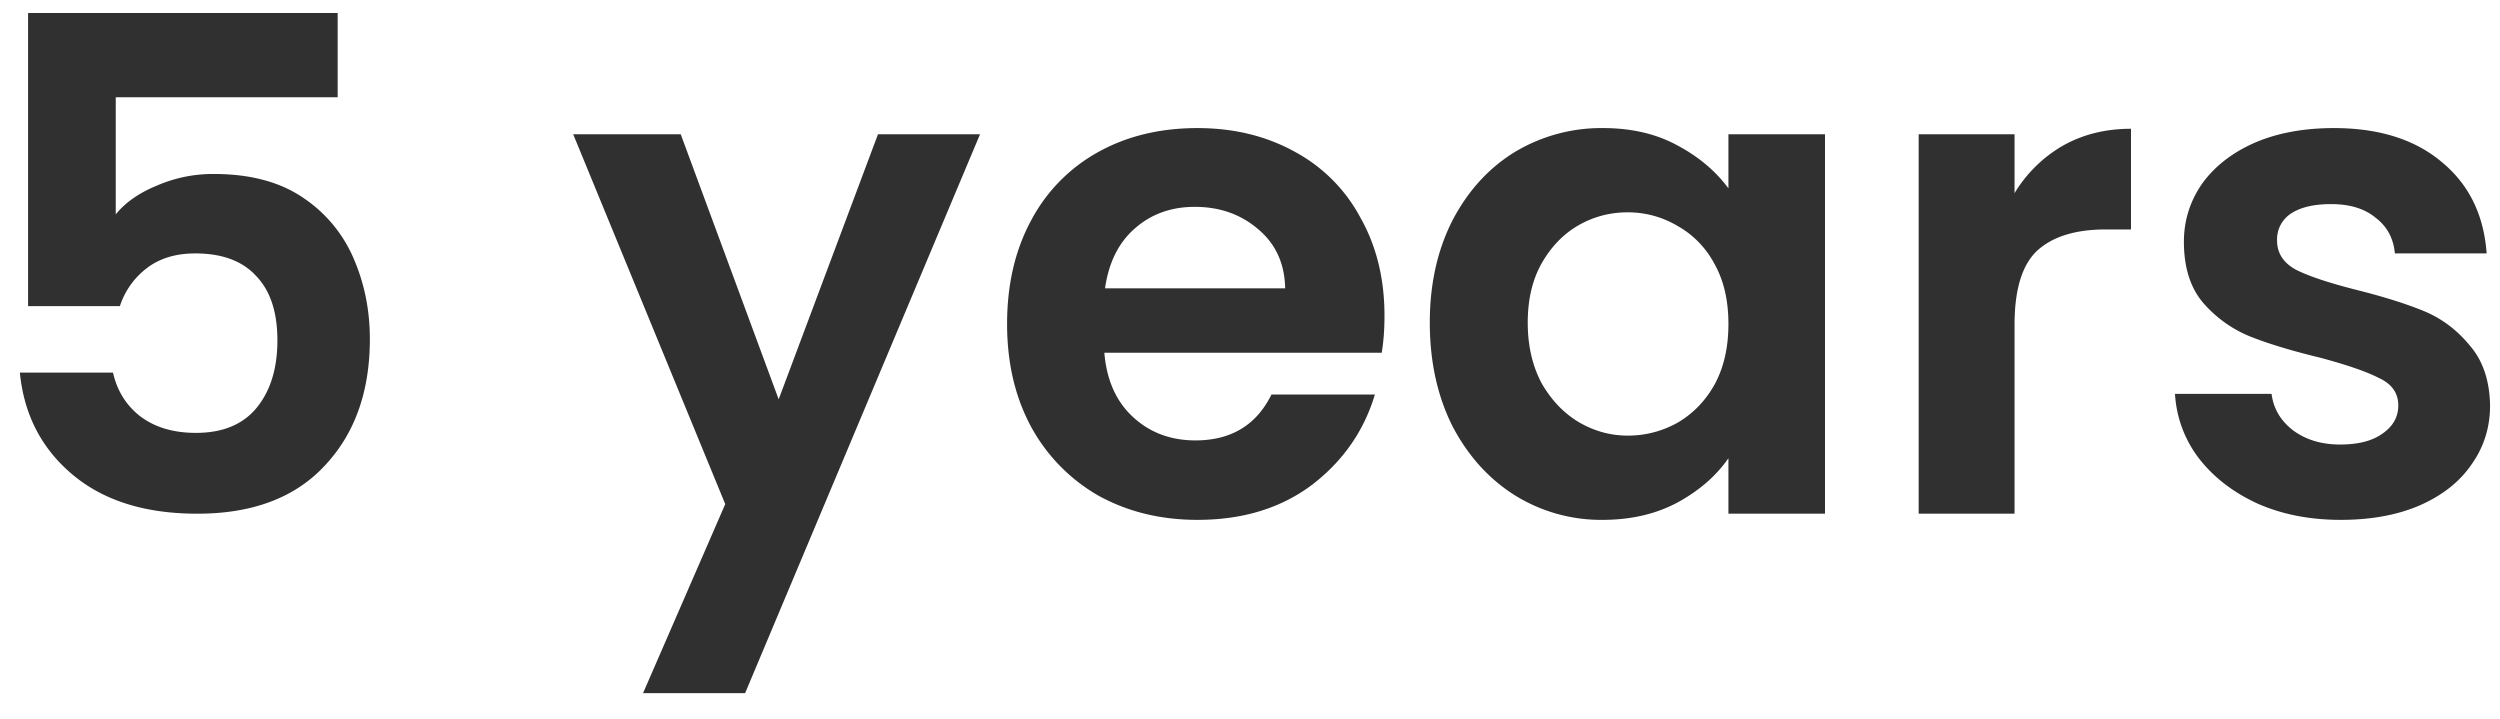
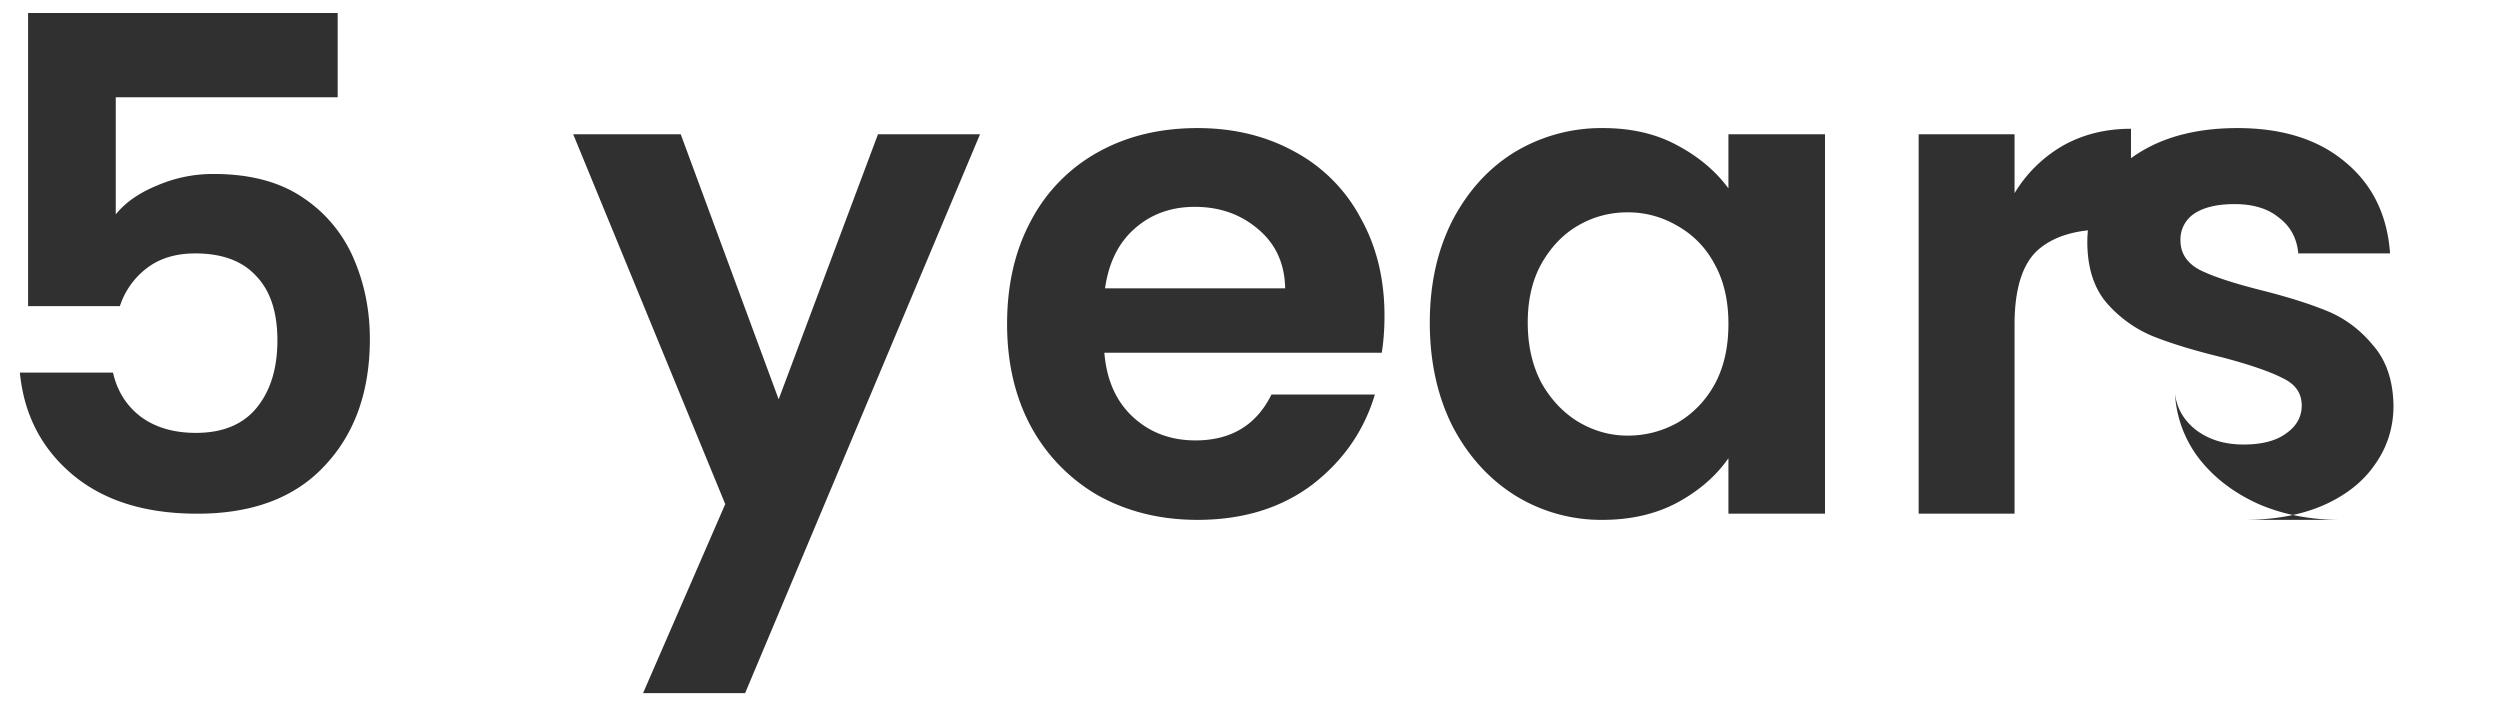
<svg xmlns="http://www.w3.org/2000/svg" width="73" height="21" viewBox="0 0 73 21" fill="none">
-   <path d="M9.86 2.84H3.38v3.42c.28-.347.68-.627 1.2-.84a4.109 4.109 0 0 1 1.66-.34c1.067 0 1.94.233 2.62.7a4.04 4.04 0 0 1 1.48 1.8c.307.72.46 1.493.46 2.32 0 1.533-.44 2.767-1.32 3.7-.867.933-2.107 1.4-3.72 1.4-1.52 0-2.733-.38-3.64-1.14C1.213 13.1.7 12.107.58 10.88H3.3c.12.533.387.96.8 1.28.427.32.967.48 1.62.48.787 0 1.38-.247 1.78-.74.4-.493.6-1.147.6-1.96 0-.827-.207-1.453-.62-1.88-.4-.44-.993-.66-1.78-.66-.56 0-1.027.14-1.4.42a2.29 2.29 0 0 0-.8 1.12H.82V.38h9.04v2.46Zm18.757 1.08-6.86 16.32h-2.98l2.4-5.52-4.44-10.8h3.14l2.86 7.74 2.9-7.74h2.98Zm11.81 5.3c0 .4-.028.76-.08 1.08h-8.1c.066.8.346 1.427.84 1.88.492.453 1.1.68 1.82.68 1.04 0 1.78-.447 2.22-1.34h3.02c-.32 1.067-.934 1.947-1.84 2.64-.908.68-2.02 1.02-3.34 1.02-1.068 0-2.028-.233-2.88-.7a5.152 5.152 0 0 1-1.98-2.02c-.468-.867-.7-1.867-.7-3 0-1.147.232-2.153.7-3.02a4.884 4.884 0 0 1 1.96-2c.84-.467 1.806-.7 2.9-.7 1.052 0 1.992.227 2.82.68a4.69 4.69 0 0 1 1.94 1.94c.466.827.7 1.78.7 2.86Zm-2.9-.8c-.014-.72-.274-1.293-.78-1.72-.508-.44-1.128-.66-1.86-.66-.694 0-1.28.213-1.76.64-.468.413-.754.993-.86 1.74h5.26Zm4.223 1c0-1.12.22-2.113.66-2.98.453-.867 1.06-1.533 1.82-2a4.897 4.897 0 0 1 2.58-.7c.826 0 1.546.167 2.16.5.627.333 1.127.753 1.5 1.26V3.92h2.82V15h-2.82v-1.62c-.36.52-.86.953-1.5 1.3-.627.333-1.353.5-2.18.5a4.76 4.76 0 0 1-2.56-.72c-.76-.48-1.367-1.153-1.82-2.02-.44-.88-.66-1.887-.66-3.02Zm8.72.04c0-.68-.133-1.26-.4-1.74a2.736 2.736 0 0 0-1.08-1.12c-.454-.267-.94-.4-1.46-.4s-1 .127-1.44.38c-.44.253-.8.627-1.08 1.12-.267.48-.4 1.053-.4 1.72s.133 1.253.4 1.76c.28.493.64.873 1.08 1.14.453.267.933.4 1.44.4.52 0 1.006-.127 1.46-.38.453-.267.813-.64 1.08-1.12.267-.493.4-1.08.4-1.76Zm8.355-3.82a3.963 3.963 0 0 1 1.4-1.38c.586-.333 1.253-.5 2-.5V6.7h-.74c-.88 0-1.547.207-2 .62-.44.413-.66 1.133-.66 2.16V15h-2.8V3.92h2.8v1.72Zm9.525 9.54c-.906 0-1.72-.16-2.44-.48-.72-.333-1.293-.78-1.72-1.34a3.41 3.41 0 0 1-.68-1.86h2.82c.054.427.26.78.62 1.06.374.28.834.42 1.38.42.534 0 .947-.107 1.24-.32.307-.213.46-.487.46-.82 0-.36-.186-.627-.56-.8-.36-.187-.94-.387-1.74-.6-.826-.2-1.506-.407-2.04-.62a3.625 3.625 0 0 1-1.36-.98c-.373-.44-.56-1.033-.56-1.78 0-.613.174-1.173.52-1.68.36-.507.867-.907 1.52-1.2.667-.293 1.447-.44 2.34-.44 1.32 0 2.374.333 3.16 1 .787.653 1.22 1.54 1.3 2.66h-2.68c-.04-.44-.226-.787-.56-1.04-.32-.267-.753-.4-1.3-.4-.506 0-.9.093-1.18.28a.899.899 0 0 0-.4.78c0 .373.187.66.56.86.374.187.954.38 1.74.58.8.2 1.46.407 1.98.62.52.213.967.547 1.34 1 .387.44.587 1.027.6 1.76 0 .64-.18 1.213-.54 1.72-.346.507-.853.907-1.52 1.2-.653.28-1.42.42-2.3.42Z" fill="#303030" />
+   <path d="M9.86 2.84H3.38v3.42c.28-.347.68-.627 1.2-.84a4.109 4.109 0 0 1 1.66-.34c1.067 0 1.94.233 2.62.7a4.04 4.04 0 0 1 1.48 1.8c.307.72.46 1.493.46 2.32 0 1.533-.44 2.767-1.32 3.7-.867.933-2.107 1.4-3.72 1.4-1.52 0-2.733-.38-3.64-1.14C1.213 13.1.7 12.107.58 10.88H3.3c.12.533.387.96.8 1.28.427.32.967.48 1.62.48.787 0 1.38-.247 1.78-.74.4-.493.6-1.147.6-1.96 0-.827-.207-1.453-.62-1.88-.4-.44-.993-.66-1.78-.66-.56 0-1.027.14-1.4.42a2.29 2.29 0 0 0-.8 1.12H.82V.38h9.04v2.46Zm18.757 1.08-6.86 16.32h-2.98l2.4-5.52-4.44-10.8h3.14l2.86 7.74 2.9-7.74h2.98Zm11.81 5.3c0 .4-.028.76-.08 1.08h-8.1c.066.8.346 1.427.84 1.88.492.453 1.1.68 1.82.68 1.04 0 1.78-.447 2.22-1.34h3.02c-.32 1.067-.934 1.947-1.84 2.64-.908.68-2.02 1.02-3.34 1.02-1.068 0-2.028-.233-2.88-.7a5.152 5.152 0 0 1-1.98-2.02c-.468-.867-.7-1.867-.7-3 0-1.147.232-2.153.7-3.02a4.884 4.884 0 0 1 1.96-2c.84-.467 1.806-.7 2.9-.7 1.052 0 1.992.227 2.82.68a4.69 4.69 0 0 1 1.94 1.94c.466.827.7 1.78.7 2.86Zm-2.9-.8c-.014-.72-.274-1.293-.78-1.72-.508-.44-1.128-.66-1.86-.66-.694 0-1.28.213-1.76.64-.468.413-.754.993-.86 1.74h5.26Zm4.223 1c0-1.12.22-2.113.66-2.98.453-.867 1.06-1.533 1.82-2a4.897 4.897 0 0 1 2.58-.7c.826 0 1.546.167 2.16.5.627.333 1.127.753 1.5 1.26V3.92h2.82V15h-2.82v-1.62c-.36.52-.86.953-1.5 1.3-.627.333-1.353.5-2.18.5a4.76 4.76 0 0 1-2.56-.72c-.76-.48-1.367-1.153-1.82-2.02-.44-.88-.66-1.887-.66-3.02Zm8.72.04c0-.68-.133-1.26-.4-1.74a2.736 2.736 0 0 0-1.08-1.12c-.454-.267-.94-.4-1.46-.4s-1 .127-1.44.38c-.44.253-.8.627-1.08 1.12-.267.48-.4 1.053-.4 1.72s.133 1.253.4 1.76c.28.493.64.873 1.08 1.14.453.267.933.4 1.44.4.52 0 1.006-.127 1.46-.38.453-.267.813-.64 1.08-1.12.267-.493.4-1.08.4-1.76Zm8.355-3.82a3.963 3.963 0 0 1 1.4-1.38c.586-.333 1.253-.5 2-.5V6.7h-.74c-.88 0-1.547.207-2 .62-.44.413-.66 1.133-.66 2.16V15h-2.8V3.92h2.8v1.72Zm9.525 9.54c-.906 0-1.72-.16-2.44-.48-.72-.333-1.293-.78-1.72-1.34a3.41 3.41 0 0 1-.68-1.86c.054.427.26.78.62 1.06.374.28.834.42 1.38.42.534 0 .947-.107 1.24-.32.307-.213.46-.487.46-.82 0-.36-.186-.627-.56-.8-.36-.187-.94-.387-1.74-.6-.826-.2-1.506-.407-2.04-.62a3.625 3.625 0 0 1-1.36-.98c-.373-.44-.56-1.033-.56-1.78 0-.613.174-1.173.52-1.68.36-.507.867-.907 1.52-1.2.667-.293 1.447-.44 2.34-.44 1.32 0 2.374.333 3.16 1 .787.653 1.22 1.54 1.3 2.66h-2.68c-.04-.44-.226-.787-.56-1.04-.32-.267-.753-.4-1.3-.4-.506 0-.9.093-1.18.28a.899.899 0 0 0-.4.78c0 .373.187.66.56.86.374.187.954.38 1.74.58.8.2 1.46.407 1.98.62.52.213.967.547 1.34 1 .387.44.587 1.027.6 1.76 0 .64-.18 1.213-.54 1.72-.346.507-.853.907-1.52 1.2-.653.28-1.42.42-2.3.42Z" fill="#303030" />
</svg>